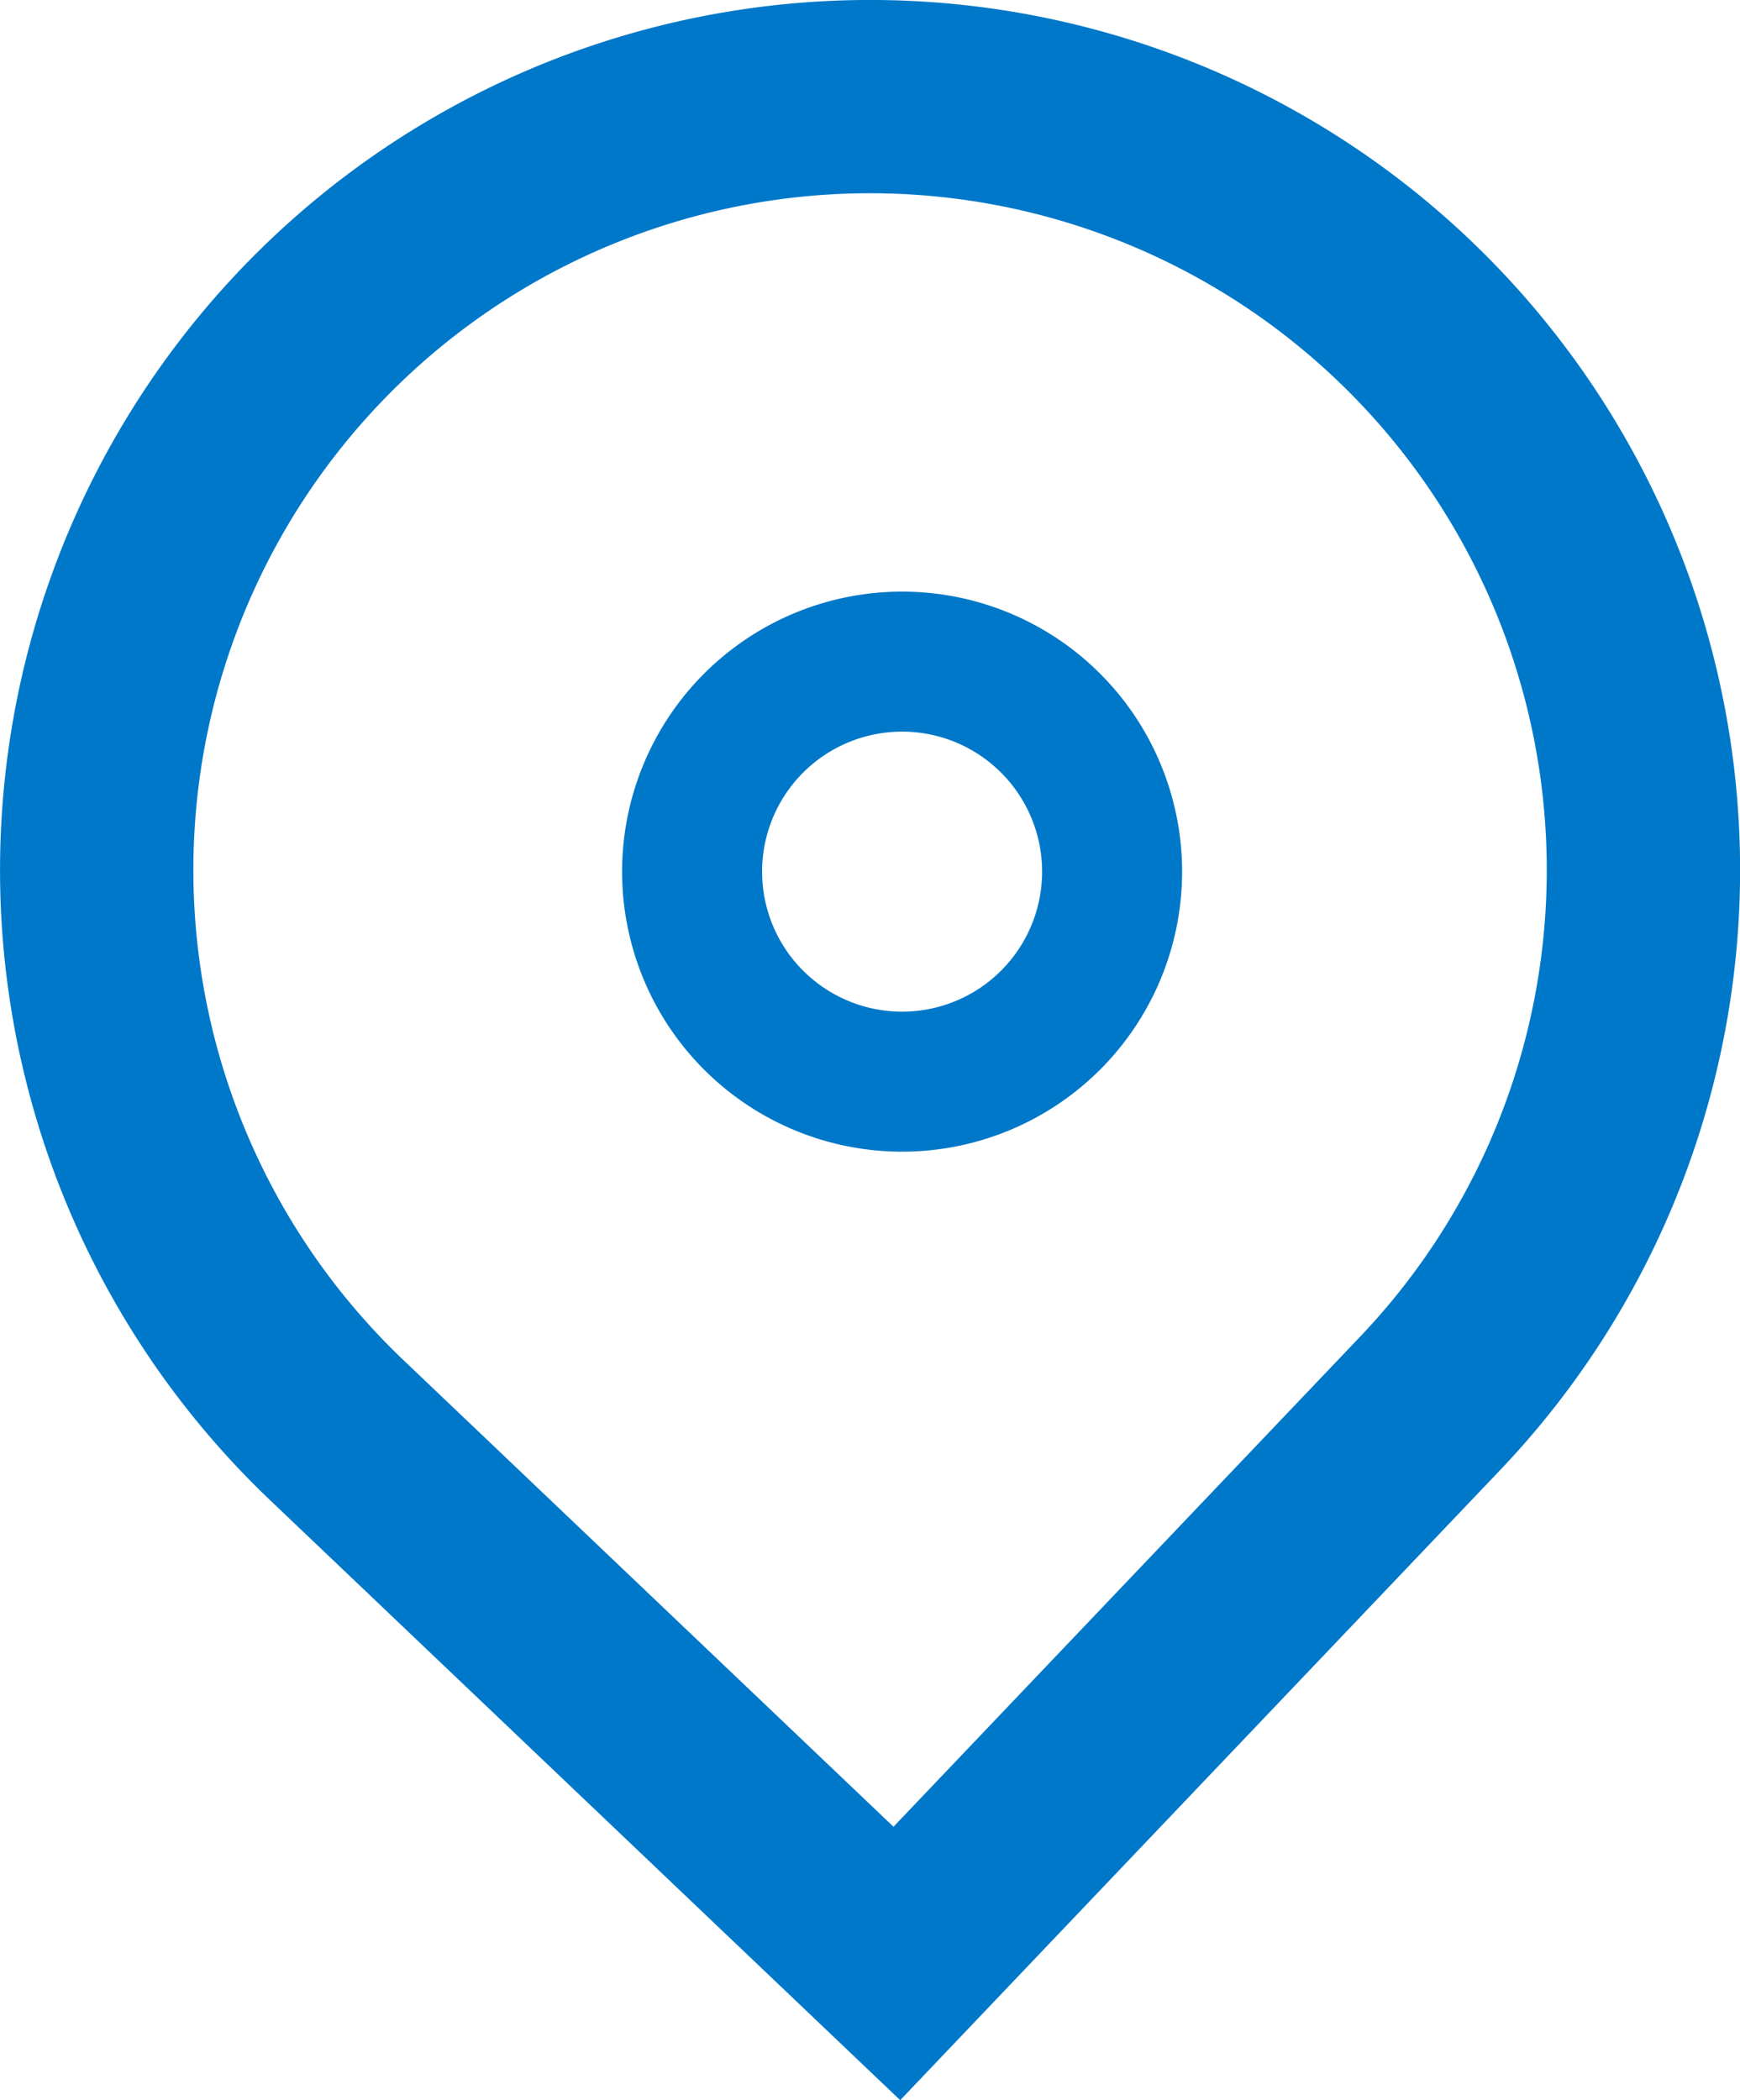
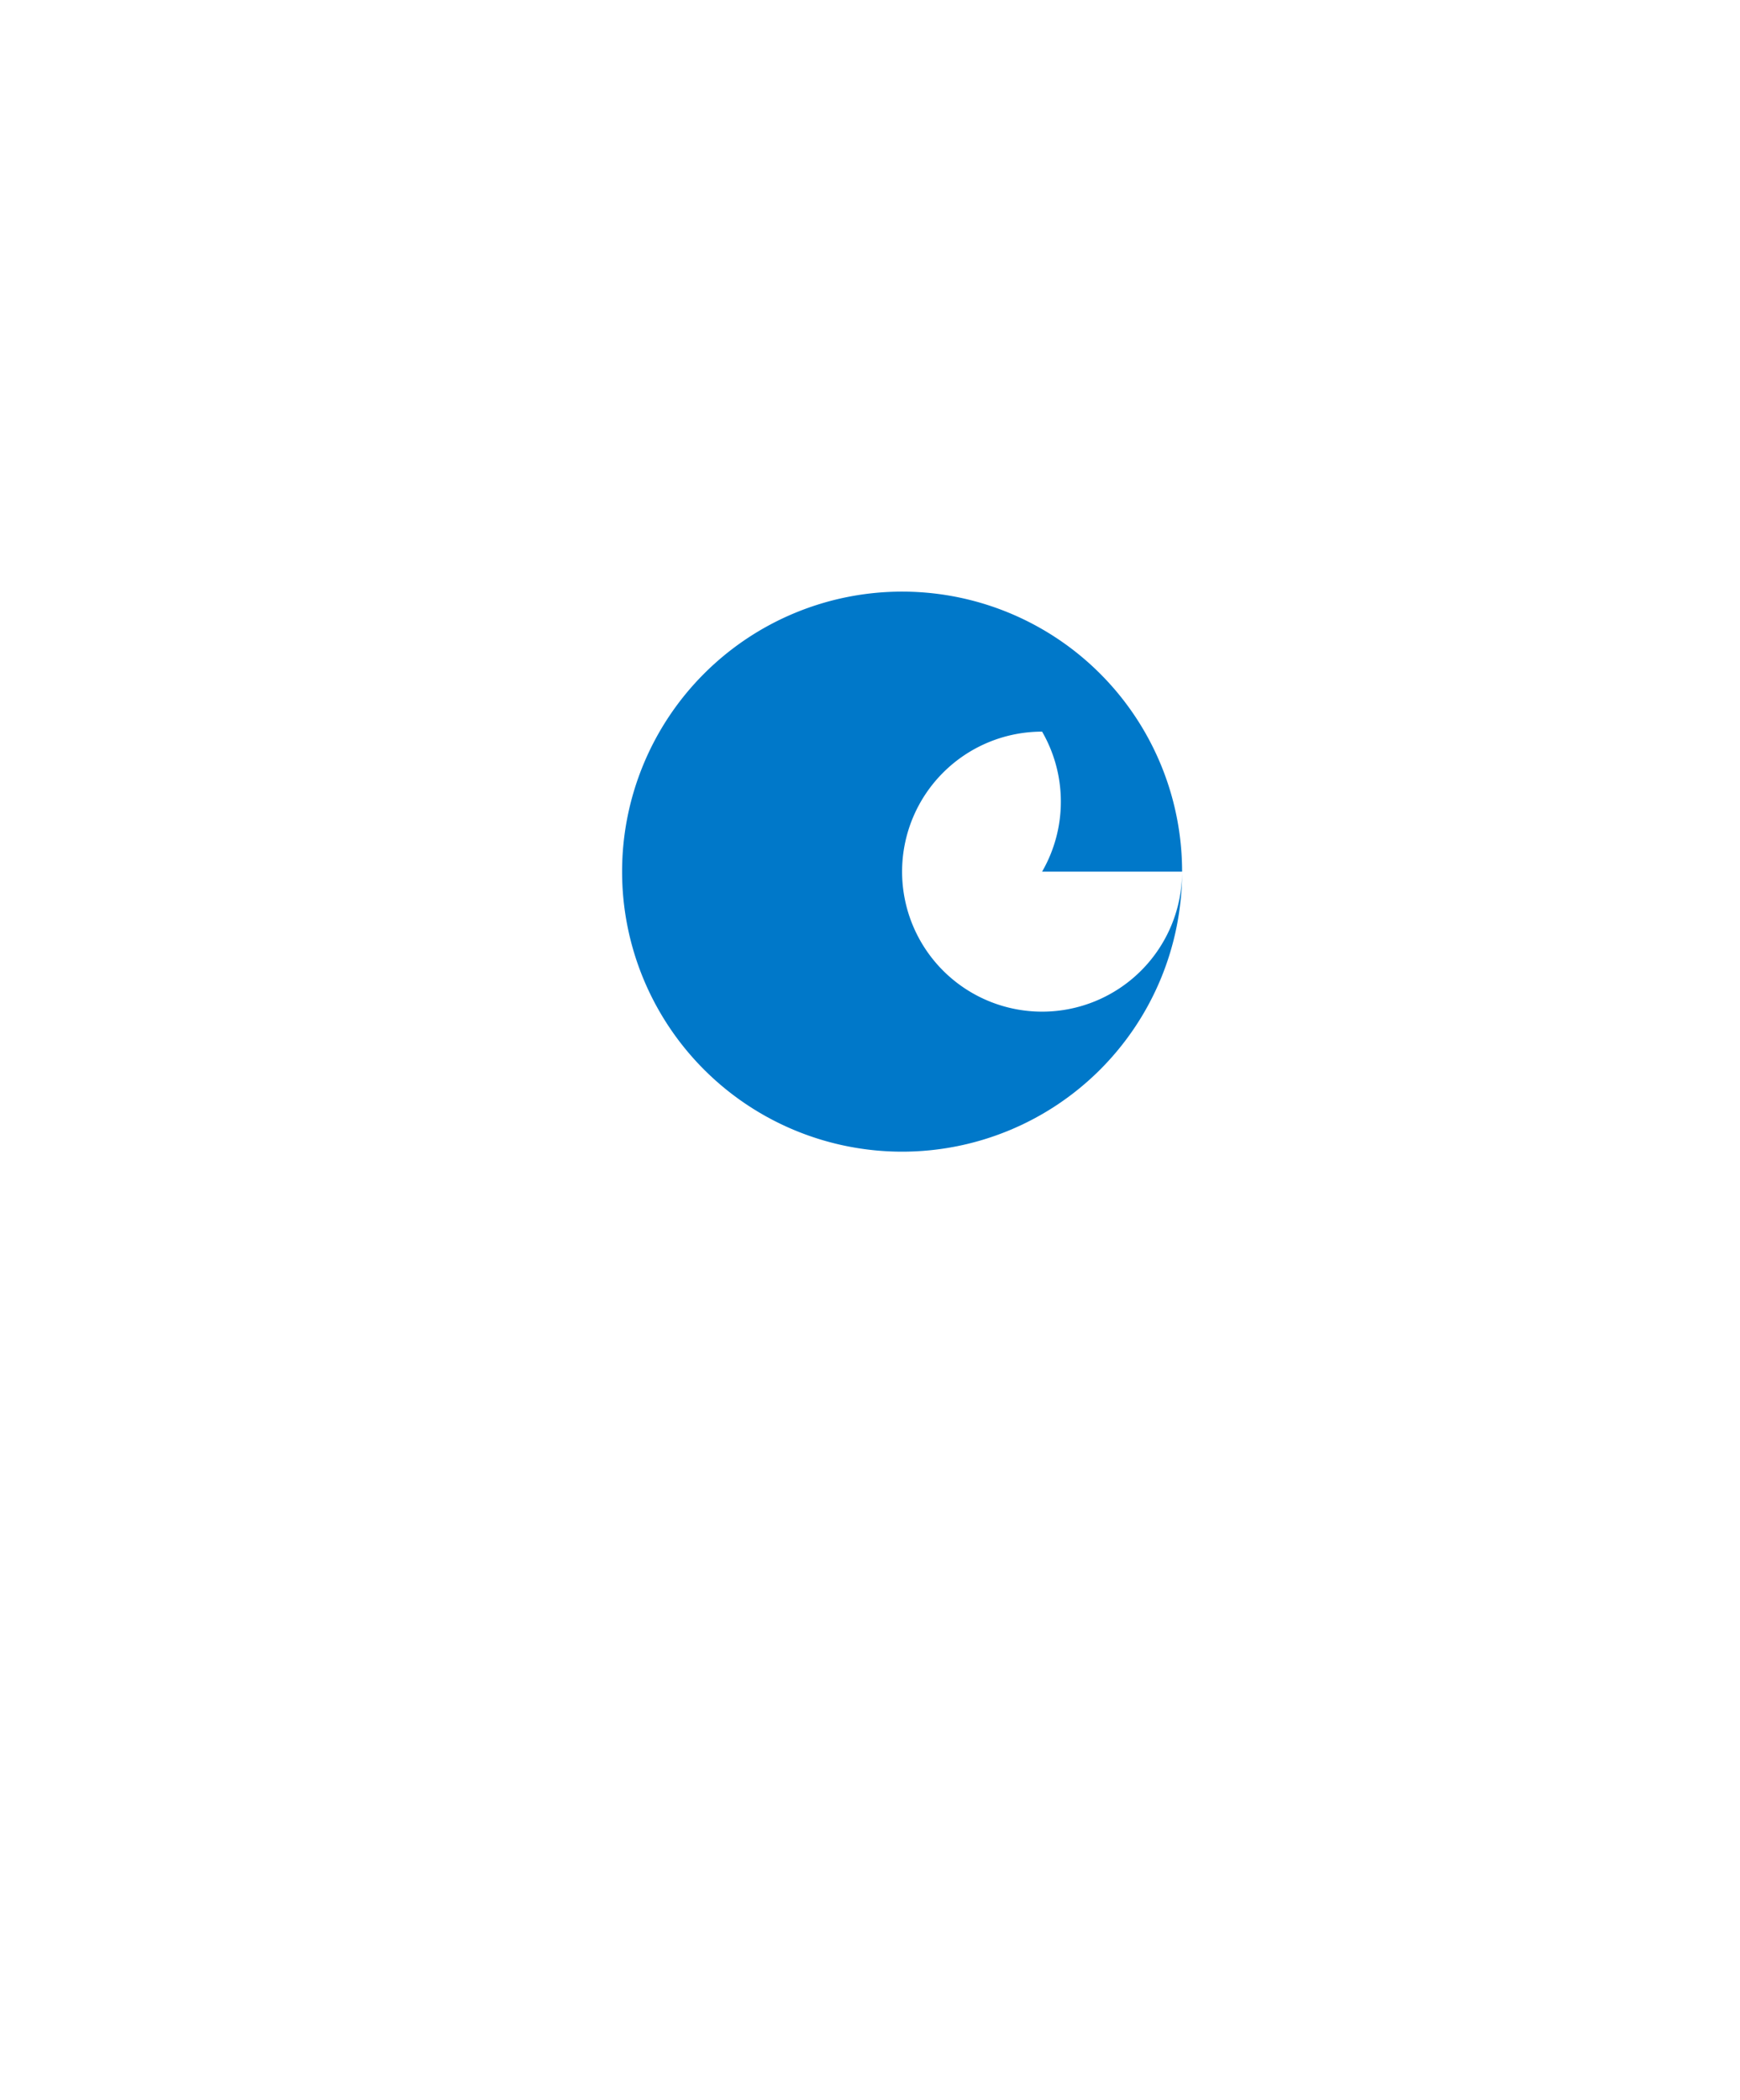
<svg xmlns="http://www.w3.org/2000/svg" width="24.857" height="30" viewBox="0 0 24.857 30">
-   <path d="M16.272,10.272a4,4,0,1,1-4-4A4,4,0,0,1,16.272,10.272Zm-2,0a2,2,0,1,1-2-2A2,2,0,0,1,14.272,10.272Z" transform="translate(0.615 2.179)" fill="#0078c9" fill-rule="evenodd" />
-   <path d="M6.859,22.43A12.429,12.429,0,1,1,24.43,22l-8.57,9ZM22.43,20.094l-6.666,7-7-6.665a9.667,9.667,0,1,1,13.667-.336Z" transform="translate(-3 -1)" fill="#0078c9" fill-rule="evenodd" />
+   <path d="M16.272,10.272a4,4,0,1,1-4-4A4,4,0,0,1,16.272,10.272Za2,2,0,1,1-2-2A2,2,0,0,1,14.272,10.272Z" transform="translate(0.615 2.179)" fill="#0078c9" fill-rule="evenodd" />
</svg>